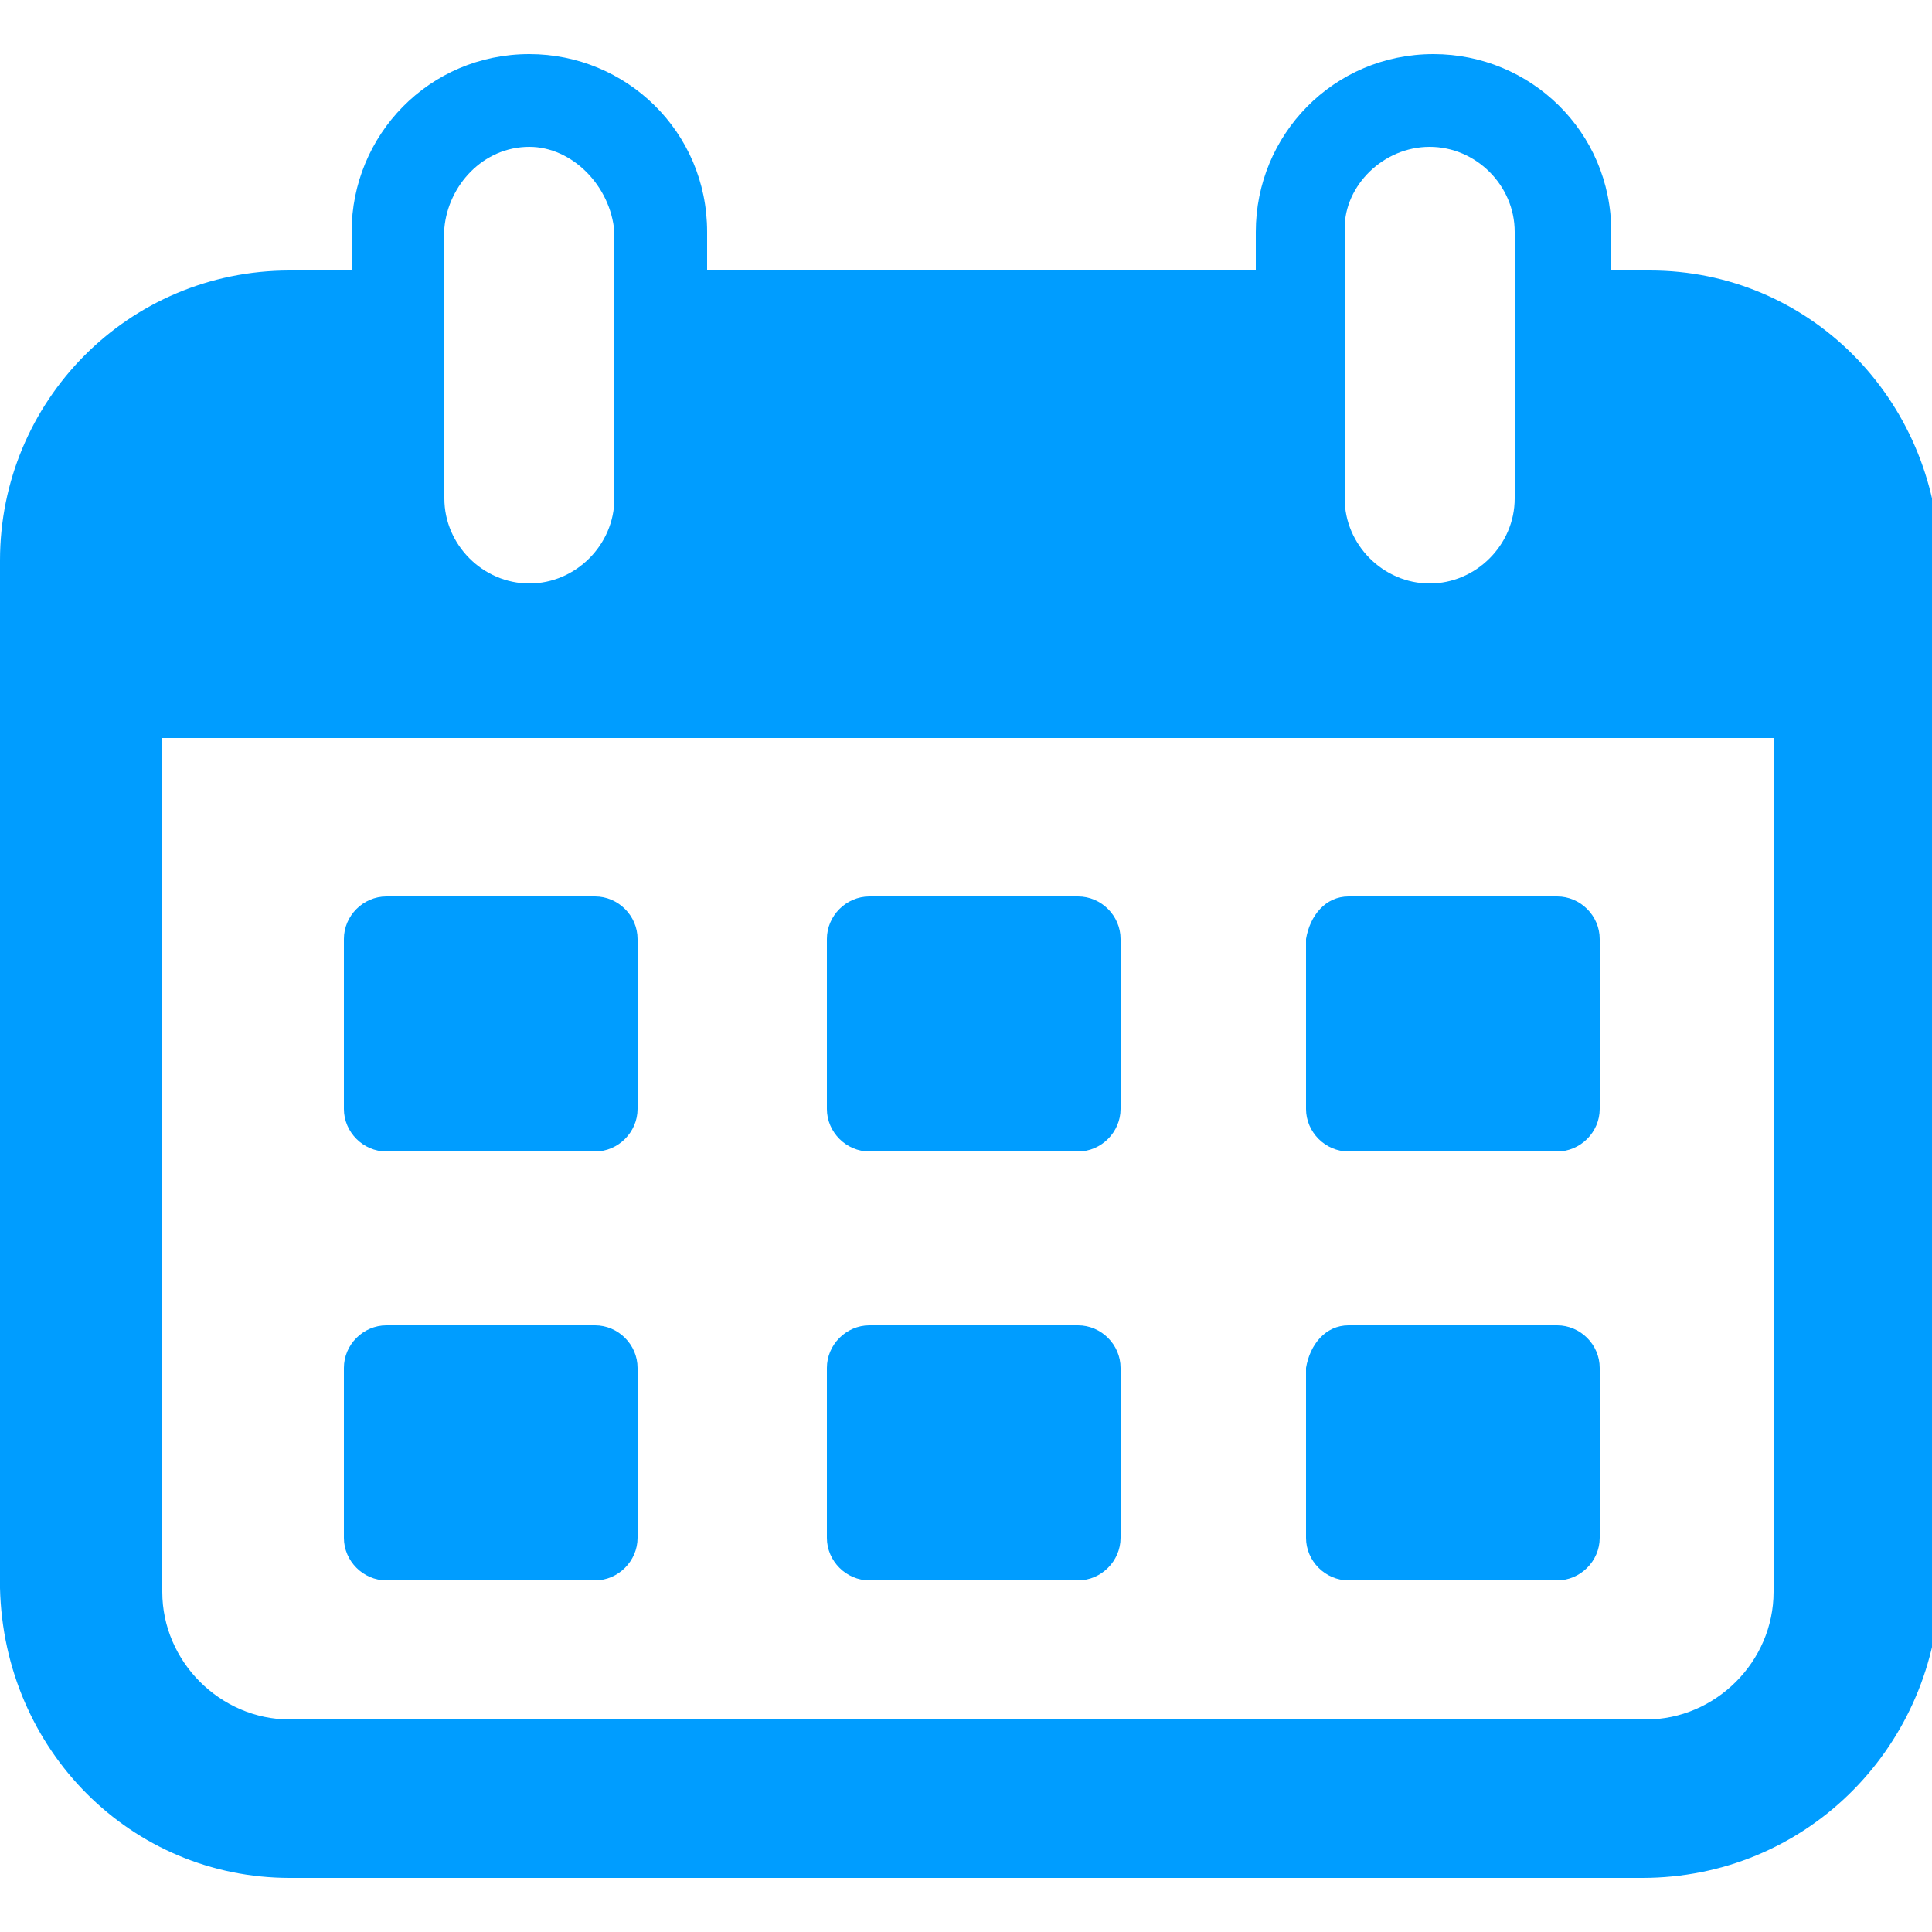
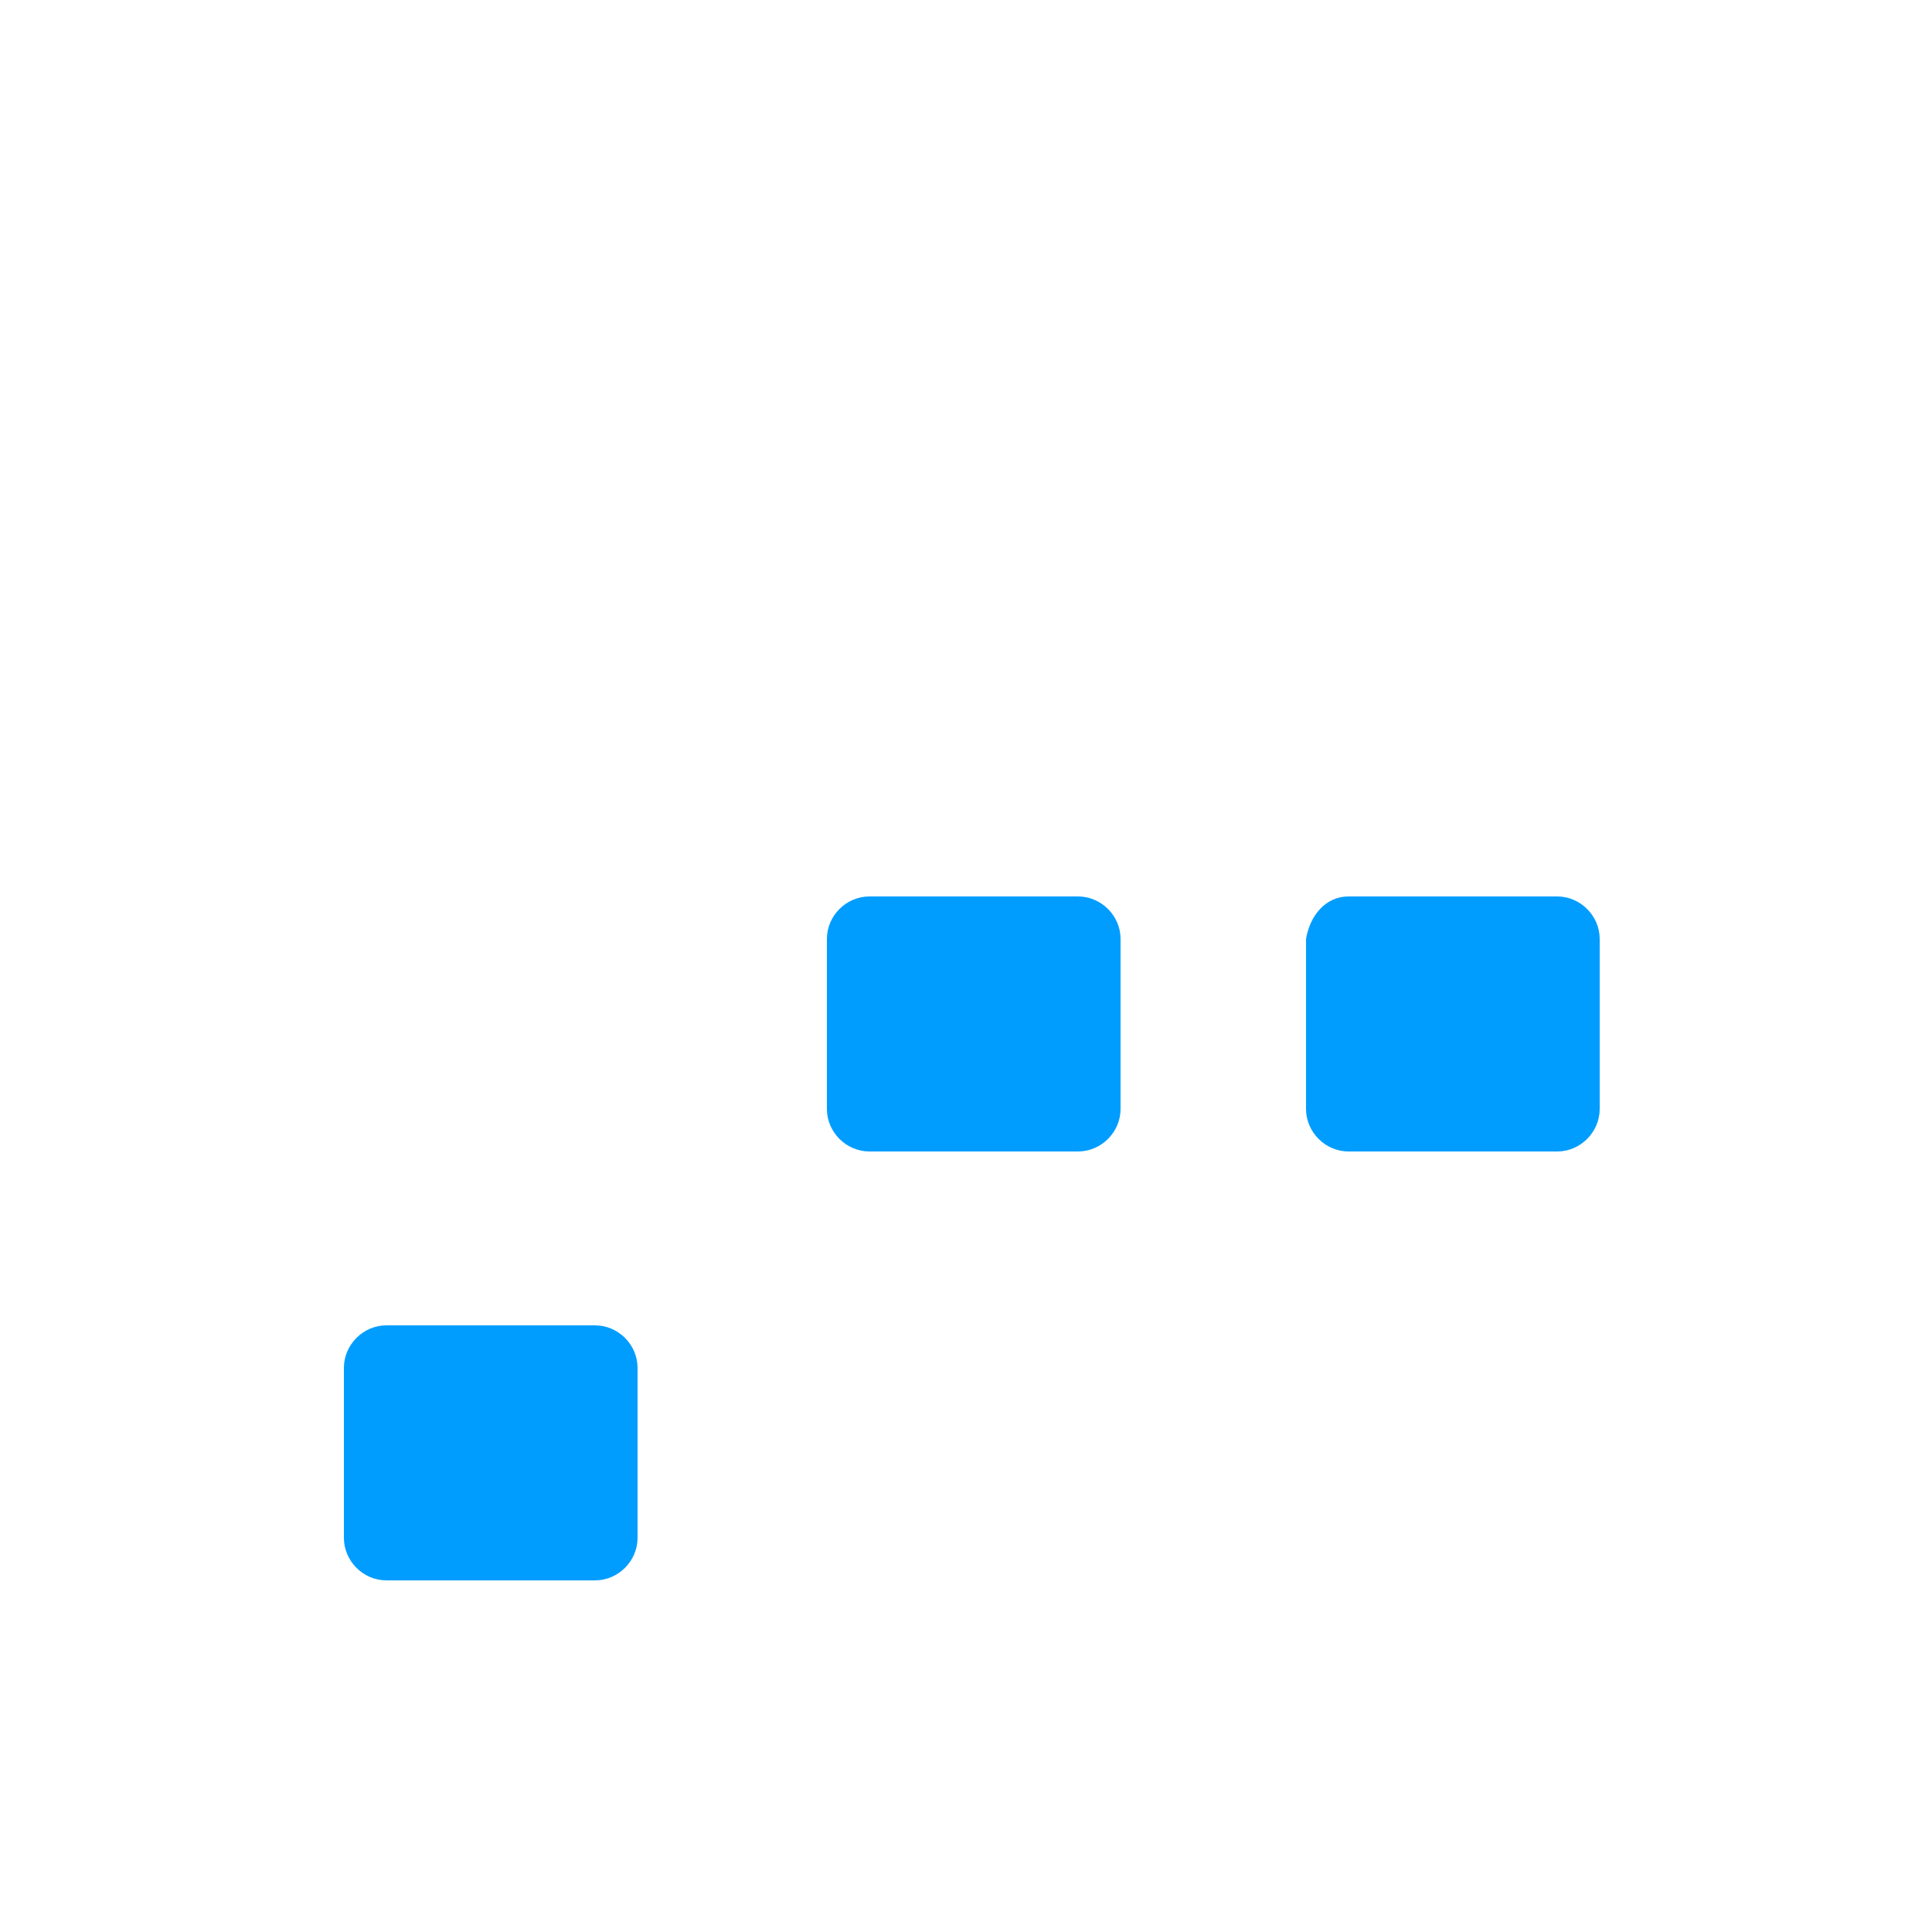
<svg xmlns="http://www.w3.org/2000/svg" version="1.1" id="レイヤー_1" x="0px" y="0px" viewBox="0 0 50 50" style="enable-background:new 0 0 50 50;" xml:space="preserve">
  <style type="text/css">
	.st0{fill:#009DFF;}
</style>
  <g id="icon_schedule_small" transform="translate(0 0)">
-     <path id="前面オブジェクトで型抜き_1" class="st0" d="M42.5,48.6H7.5c-4.1,0-7.4-3.3-7.5-7.5V14.5C0,10.4,3.3,7,7.5,7   h1.6V6c0-2.5,2-4.6,4.6-4.6c2.5,0,4.6,2,4.6,4.6V7h14.2V6c0-2.5,2-4.6,4.6-4.6c2.5,0,4.6,2,4.6,4.6V7h1c4.1,0,7.4,3.3,7.5,7.5v26.7   C50,45.3,46.7,48.6,42.5,48.6z M4.2,19.1v22.1c0,1.8,1.5,3.3,3.3,3.3h35.1c1.8,0,3.3-1.5,3.3-3.3V19.1H4.2z M37,3.8   c-1.2,0-2.2,1-2.2,2.1v7c0,1.2,1,2.2,2.2,2.2c1.2,0,2.2-1,2.2-2.2V6C39.2,4.8,38.2,3.8,37,3.8z M13.7,3.8c-1.2,0-2.1,1-2.2,2.1v7   c0,1.2,1,2.2,2.2,2.2c1.2,0,2.2-1,2.2-2.2V6C15.8,4.8,14.8,3.8,13.7,3.8z" />
-     <path id="長方形_3355" class="st0" d="M10,23.2h5.4c0.6,0,1.1,0.5,1.1,1.1v4.4c0,0.6-0.5,1.1-1.1,1.1H10c-0.6,0-1.1-0.5-1.1-1.1   v-4.4C8.9,23.7,9.4,23.2,10,23.2z" />
    <path id="長方形_3356" class="st0" d="M22.5,23.2h5.4c0.6,0,1.1,0.5,1.1,1.1v4.4c0,0.6-0.5,1.1-1.1,1.1h-5.4   c-0.6,0-1.1-0.5-1.1-1.1v-4.4C21.4,23.7,21.9,23.2,22.5,23.2z" />
    <path id="長方形_3357" class="st0" d="M34.9,23.2h5.4c0.6,0,1.1,0.5,1.1,1.1v4.4c0,0.6-0.5,1.1-1.1,1.1h-5.4   c-0.6,0-1.1-0.5-1.1-1.1v-4.4C33.9,23.7,34.3,23.2,34.9,23.2z" />
    <path id="長方形_3358" class="st0" d="M10,34.3h5.4c0.6,0,1.1,0.5,1.1,1.1v4.4c0,0.6-0.5,1.1-1.1,1.1H10c-0.6,0-1.1-0.5-1.1-1.1   v-4.4C8.9,34.8,9.4,34.3,10,34.3z" />
-     <path id="長方形_3359" class="st0" d="M22.5,34.3h5.4c0.6,0,1.1,0.5,1.1,1.1v4.4c0,0.6-0.5,1.1-1.1,1.1h-5.4   c-0.6,0-1.1-0.5-1.1-1.1v-4.4C21.4,34.8,21.9,34.3,22.5,34.3z" />
-     <path id="長方形_3360" class="st0" d="M34.9,34.3h5.4c0.6,0,1.1,0.5,1.1,1.1v4.4c0,0.6-0.5,1.1-1.1,1.1h-5.4   c-0.6,0-1.1-0.5-1.1-1.1v-4.4C33.9,34.8,34.3,34.3,34.9,34.3z" />
  </g>
</svg>